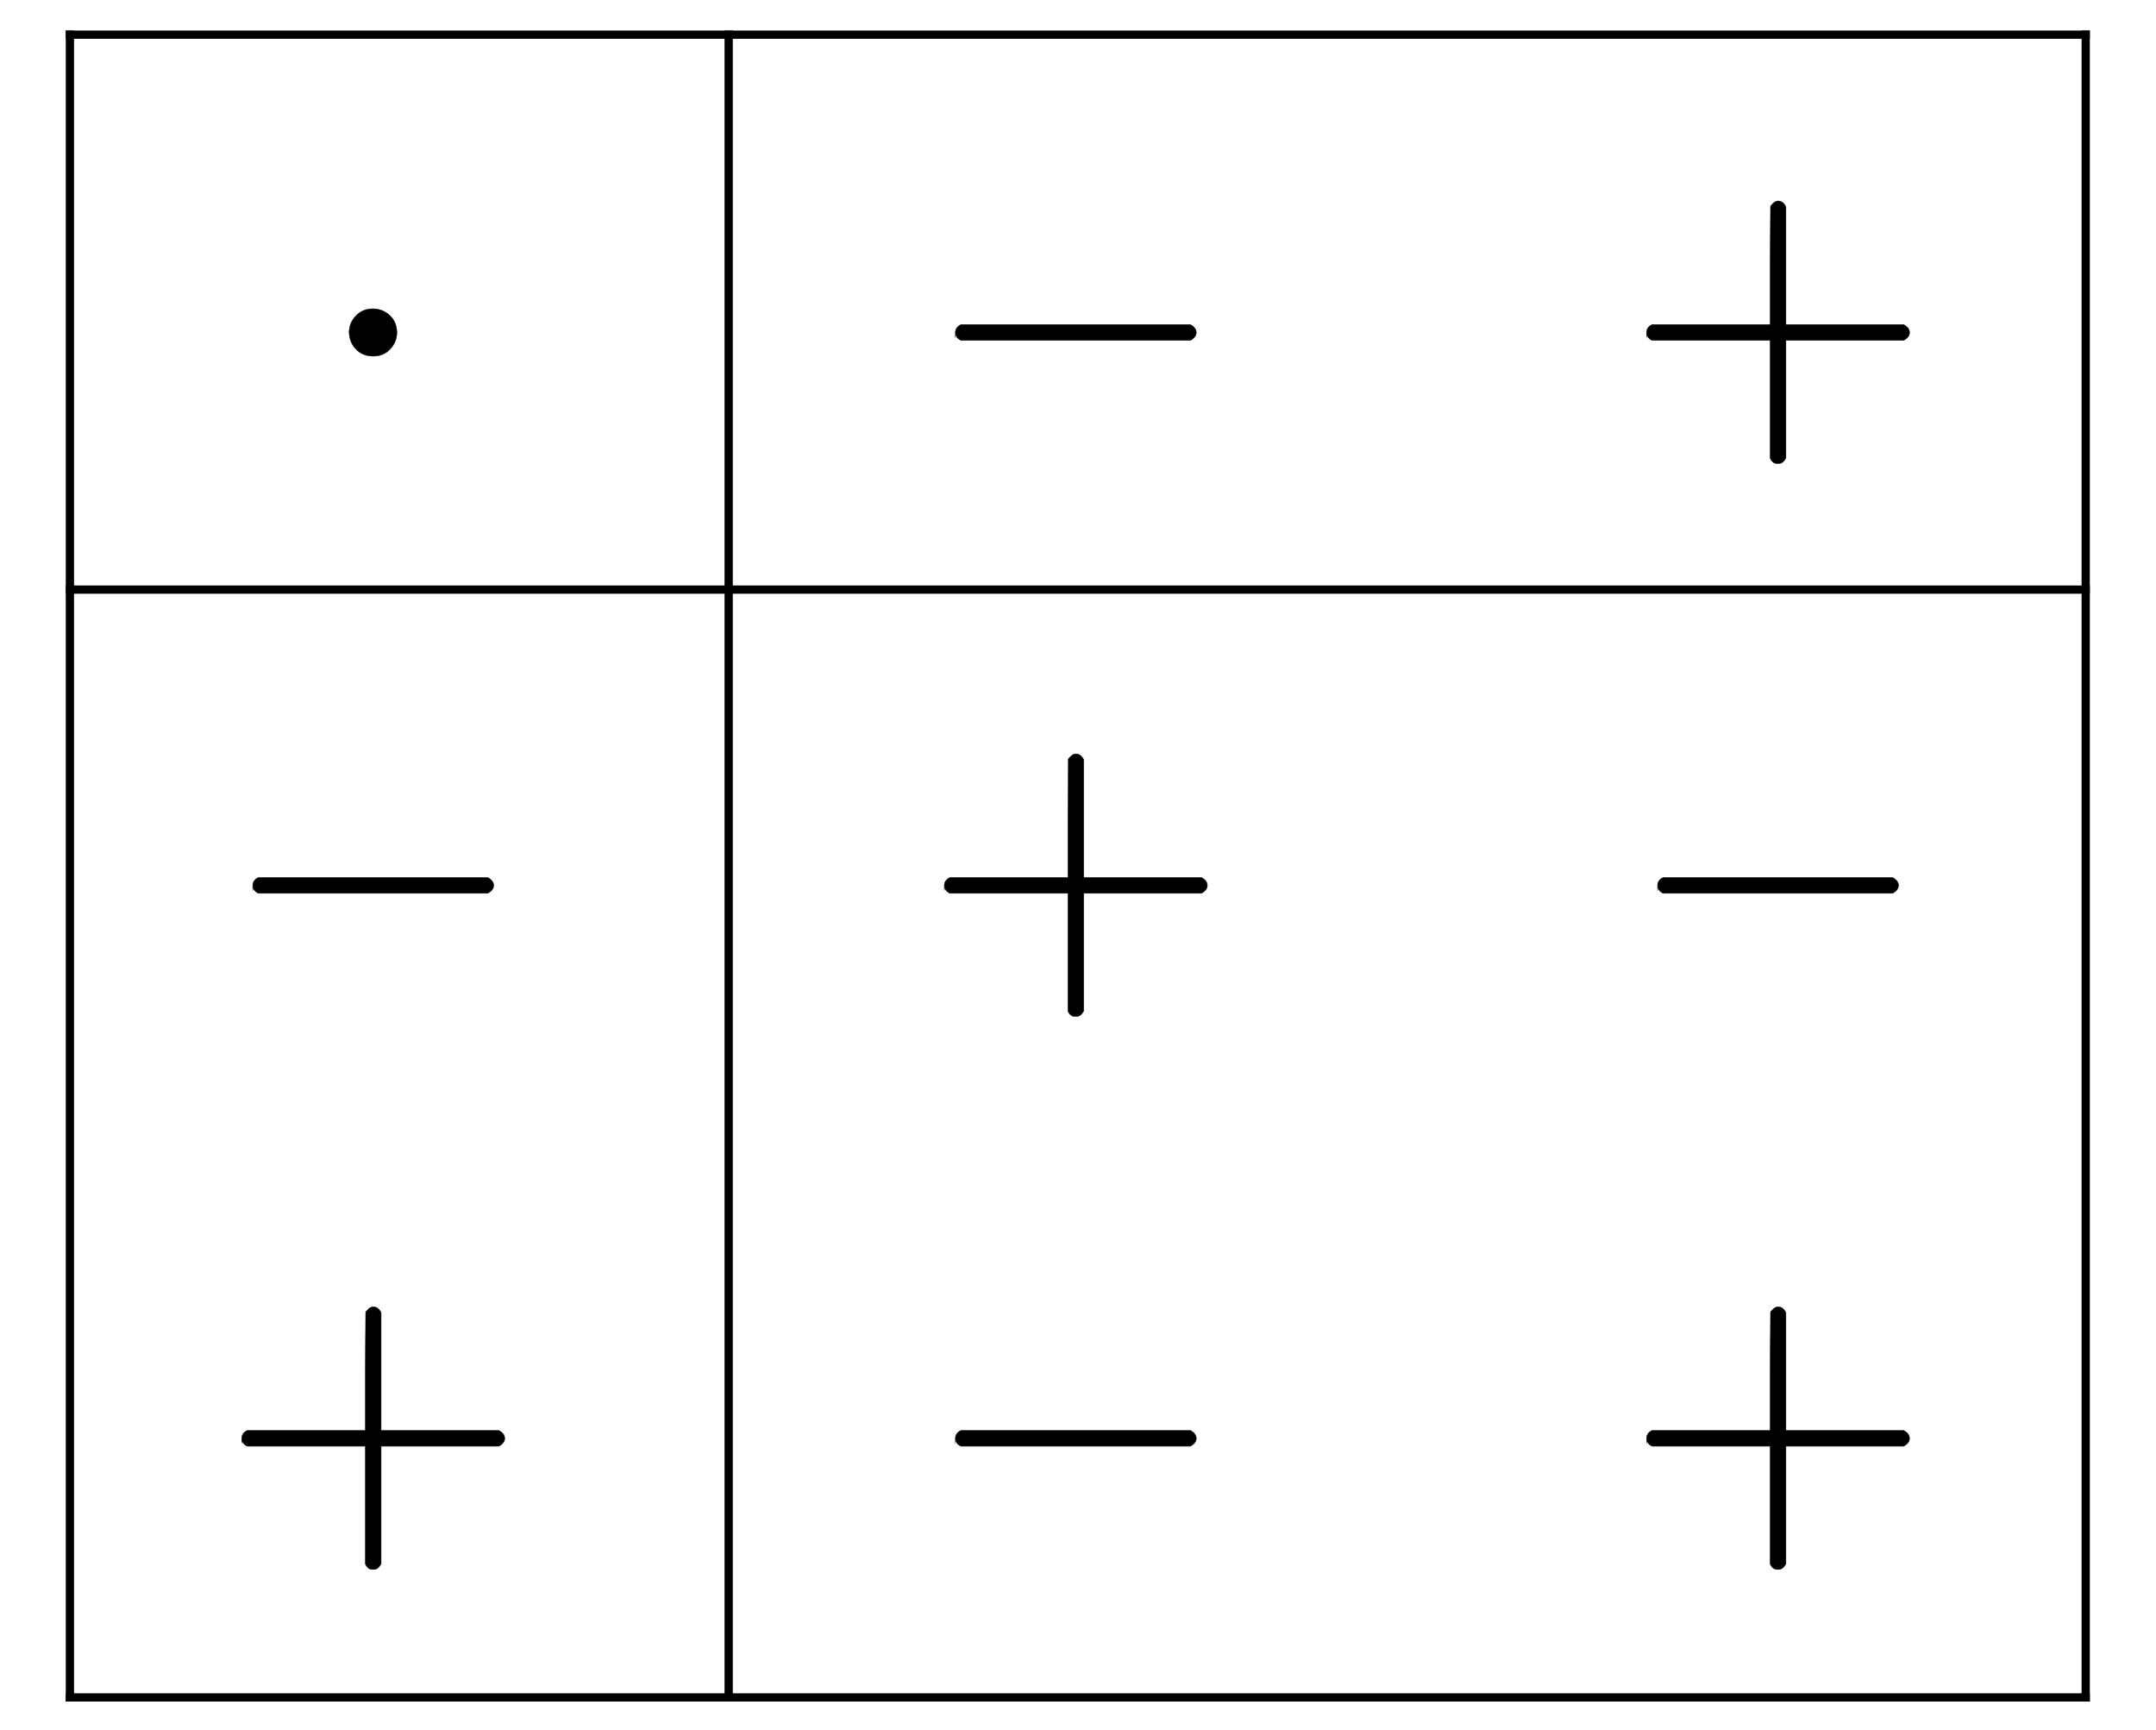
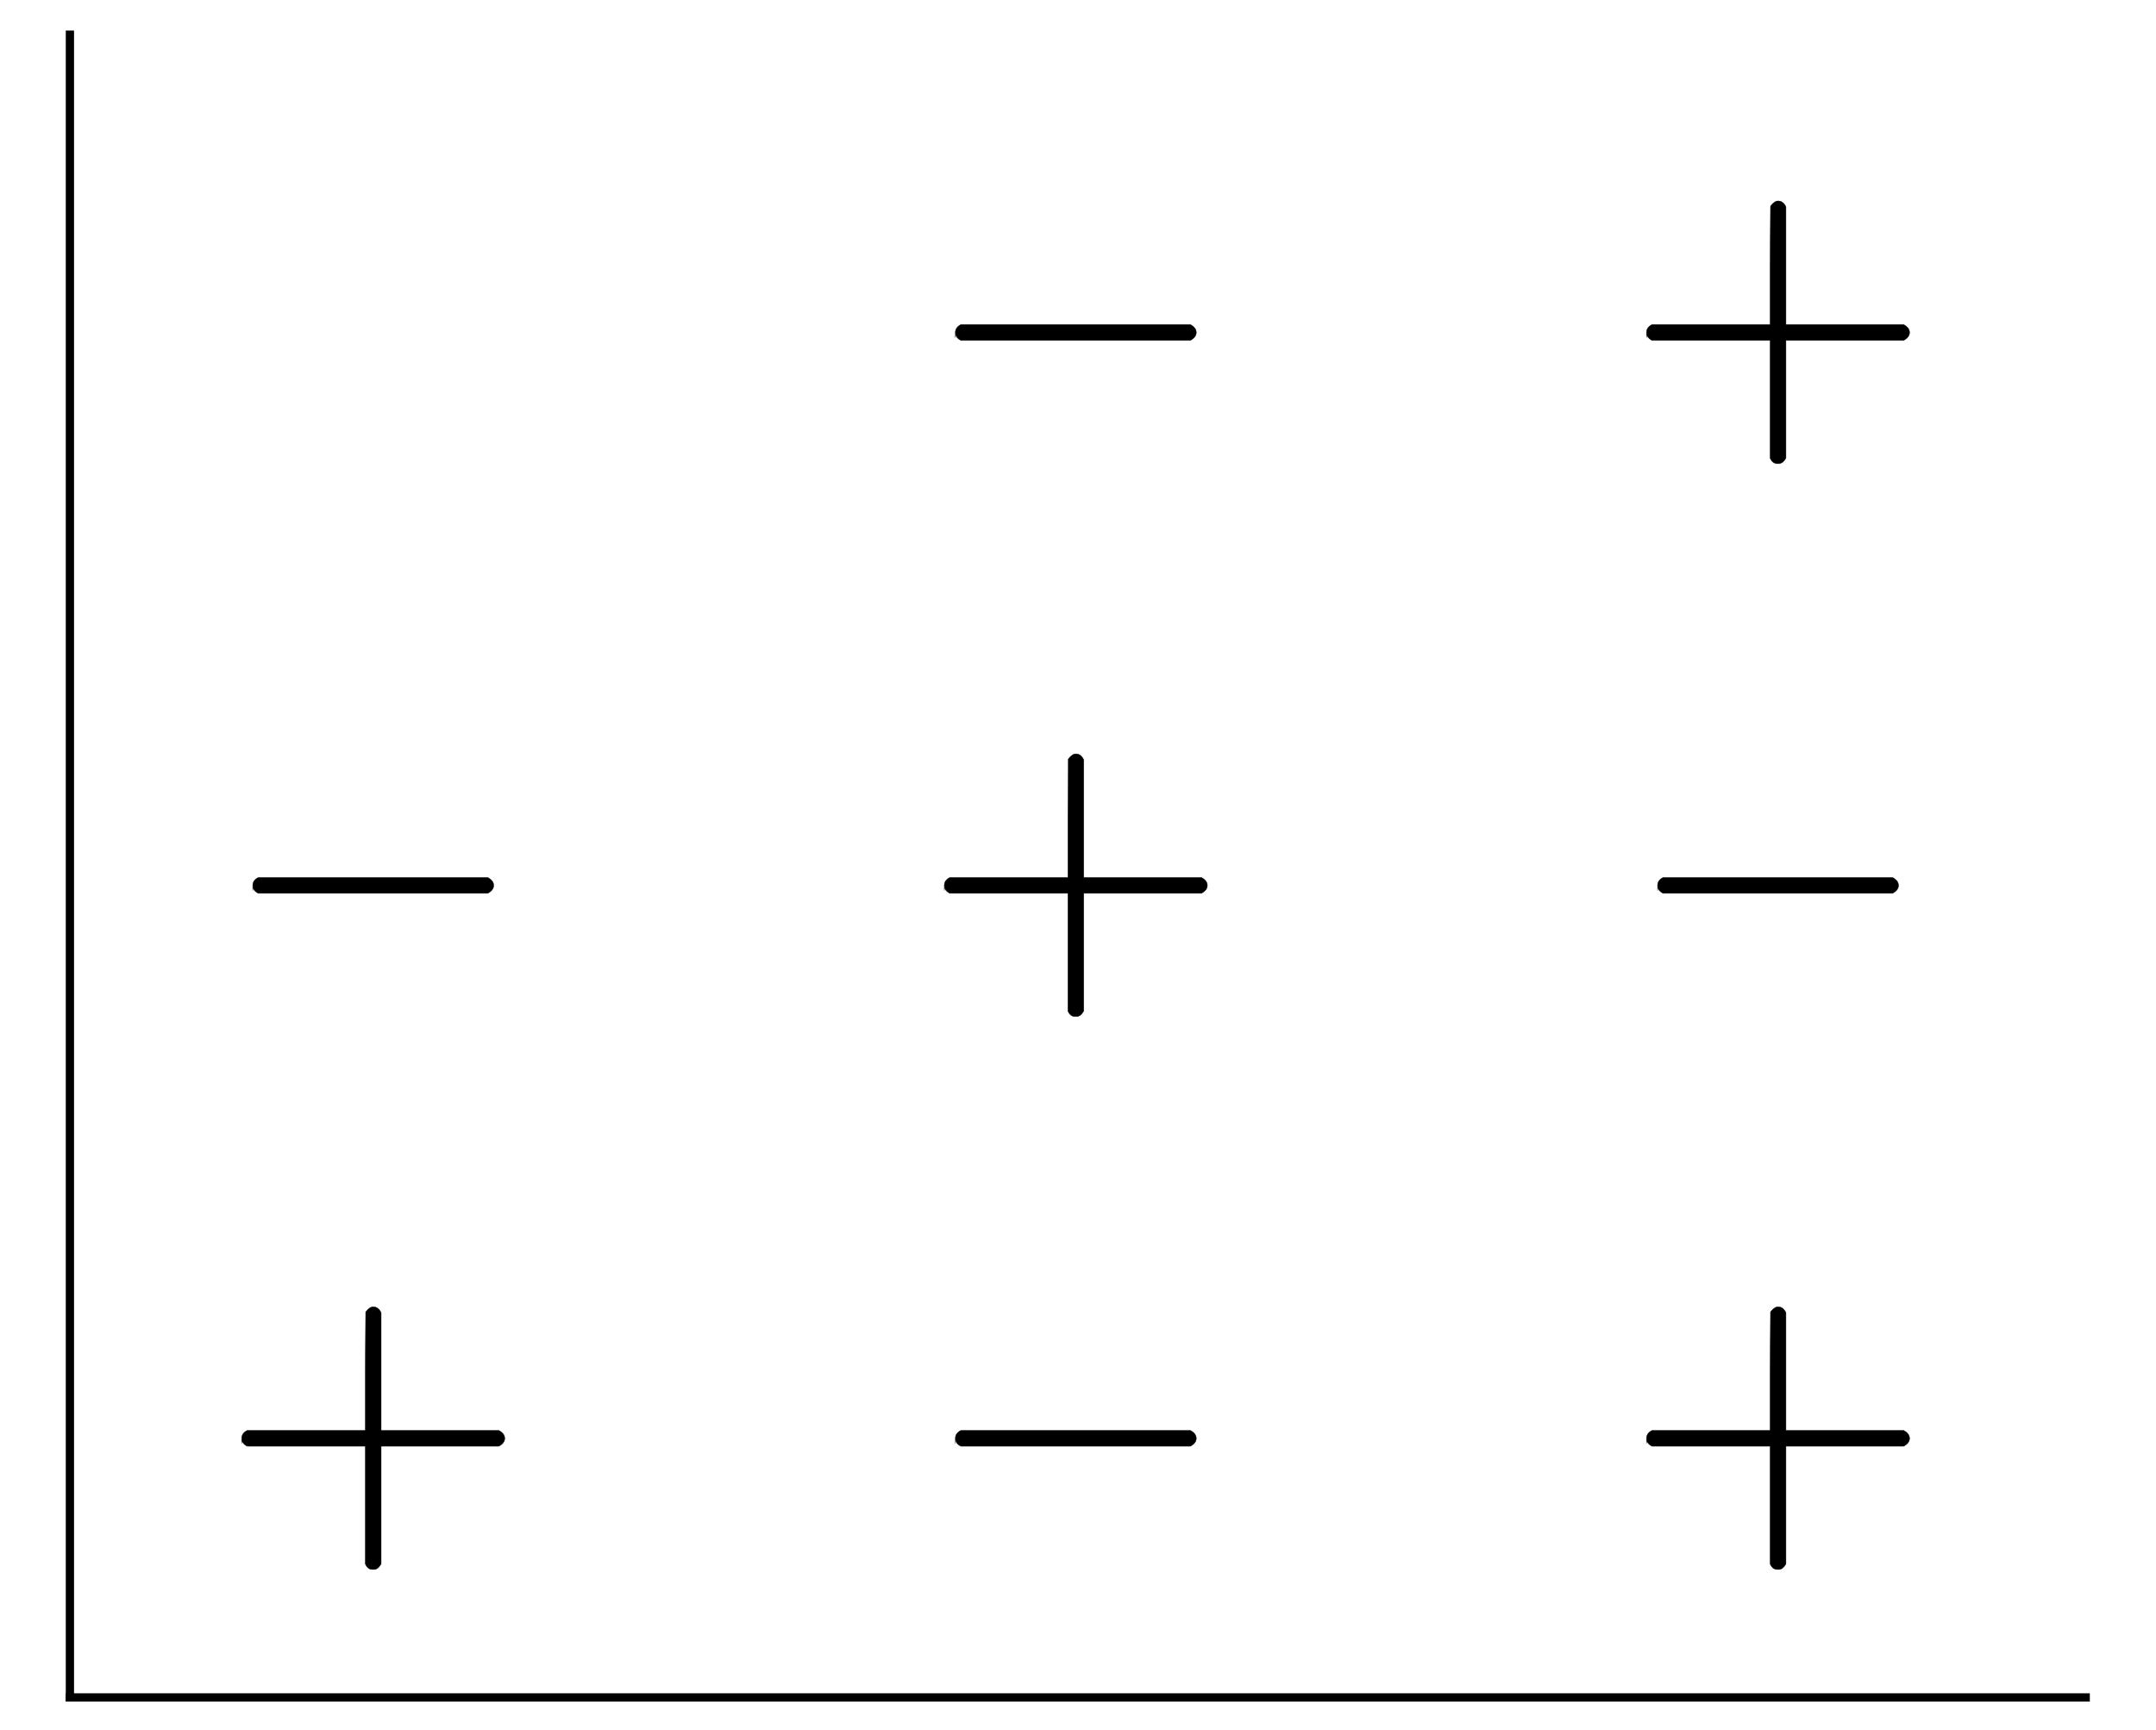
<svg xmlns="http://www.w3.org/2000/svg" xmlns:xlink="http://www.w3.org/1999/xlink" width="12.679ex" height="10.176ex" style="vertical-align: -4.505ex;" viewBox="0 -2441.8 5459 4381.3" role="img" focusable="false" aria-labelledby="MathJax-SVG-1-Title">
  <title id="MathJax-SVG-1-Title">{\displaystyle {\begin{array}{|c|c  c|}\hline \cdot &amp;-&amp;+\\\hline -&amp;+&amp;-\\+&amp;-&amp;+\\\hline \end{array}}}</title>
  <defs aria-hidden="true">
-     <path stroke-width="1" id="E1-MJMAIN-22C5" d="M78 250Q78 274 95 292T138 310Q162 310 180 294T199 251Q199 226 182 208T139 190T96 207T78 250Z" />
    <path stroke-width="1" id="E1-MJMAIN-2212" d="M84 237T84 250T98 270H679Q694 262 694 250T679 230H98Q84 237 84 250Z" />
    <path stroke-width="1" id="E1-MJMAIN-2B" d="M56 237T56 250T70 270H369V420L370 570Q380 583 389 583Q402 583 409 568V270H707Q722 262 722 250T707 230H409V-68Q401 -82 391 -82H389H387Q375 -82 369 -68V230H70Q56 237 56 250Z" />
  </defs>
  <g stroke="currentColor" fill="currentColor" stroke-width="0" transform="matrix(1 0 0 -1 0 0)" aria-hidden="true">
    <g transform="translate(167,0)">
      <g transform="translate(389,0)">
        <use xlink:href="#E1-MJMAIN-22C5" x="250" y="1350" />
        <use xlink:href="#E1-MJMAIN-2212" x="0" y="-50" />
        <use xlink:href="#E1-MJMAIN-2B" x="0" y="-1450" />
      </g>
-       <line stroke-linecap="square" stroke-width="20.9" y1="10" x2="10" x1="10" y2="4220" transform="translate(1668,-1866)" />
      <g transform="translate(2168,0)">
        <use xlink:href="#E1-MJMAIN-2212" x="0" y="1350" />
        <use xlink:href="#E1-MJMAIN-2B" x="0" y="-50" />
        <use xlink:href="#E1-MJMAIN-2212" x="0" y="-1450" />
      </g>
      <g transform="translate(3946,0)">
        <use xlink:href="#E1-MJMAIN-2B" x="0" y="1350" />
        <use xlink:href="#E1-MJMAIN-2212" x="0" y="-50" />
        <use xlink:href="#E1-MJMAIN-2B" x="0" y="-1450" />
      </g>
-       <line stroke-linecap="square" stroke-width="20.9" y2="10" y1="10" x1="10" x2="5114" transform="translate(0,2344)" />
      <line stroke-linecap="square" stroke-width="20.9" y2="10" y1="10" x1="10" x2="5114" transform="translate(0,-1866)" />
      <line stroke-linecap="square" stroke-width="20.9" y1="10" x2="10" x1="10" y2="4220" transform="translate(0,-1866)" />
-       <line stroke-linecap="square" stroke-width="20.9" y1="10" x2="10" x1="10" y2="4220" transform="translate(5104,-1866)" />
-       <line stroke-linecap="square" stroke-width="20.9" y2="10" y1="10" x1="10" x2="5114" transform="translate(0,939)" />
    </g>
  </g>
</svg>